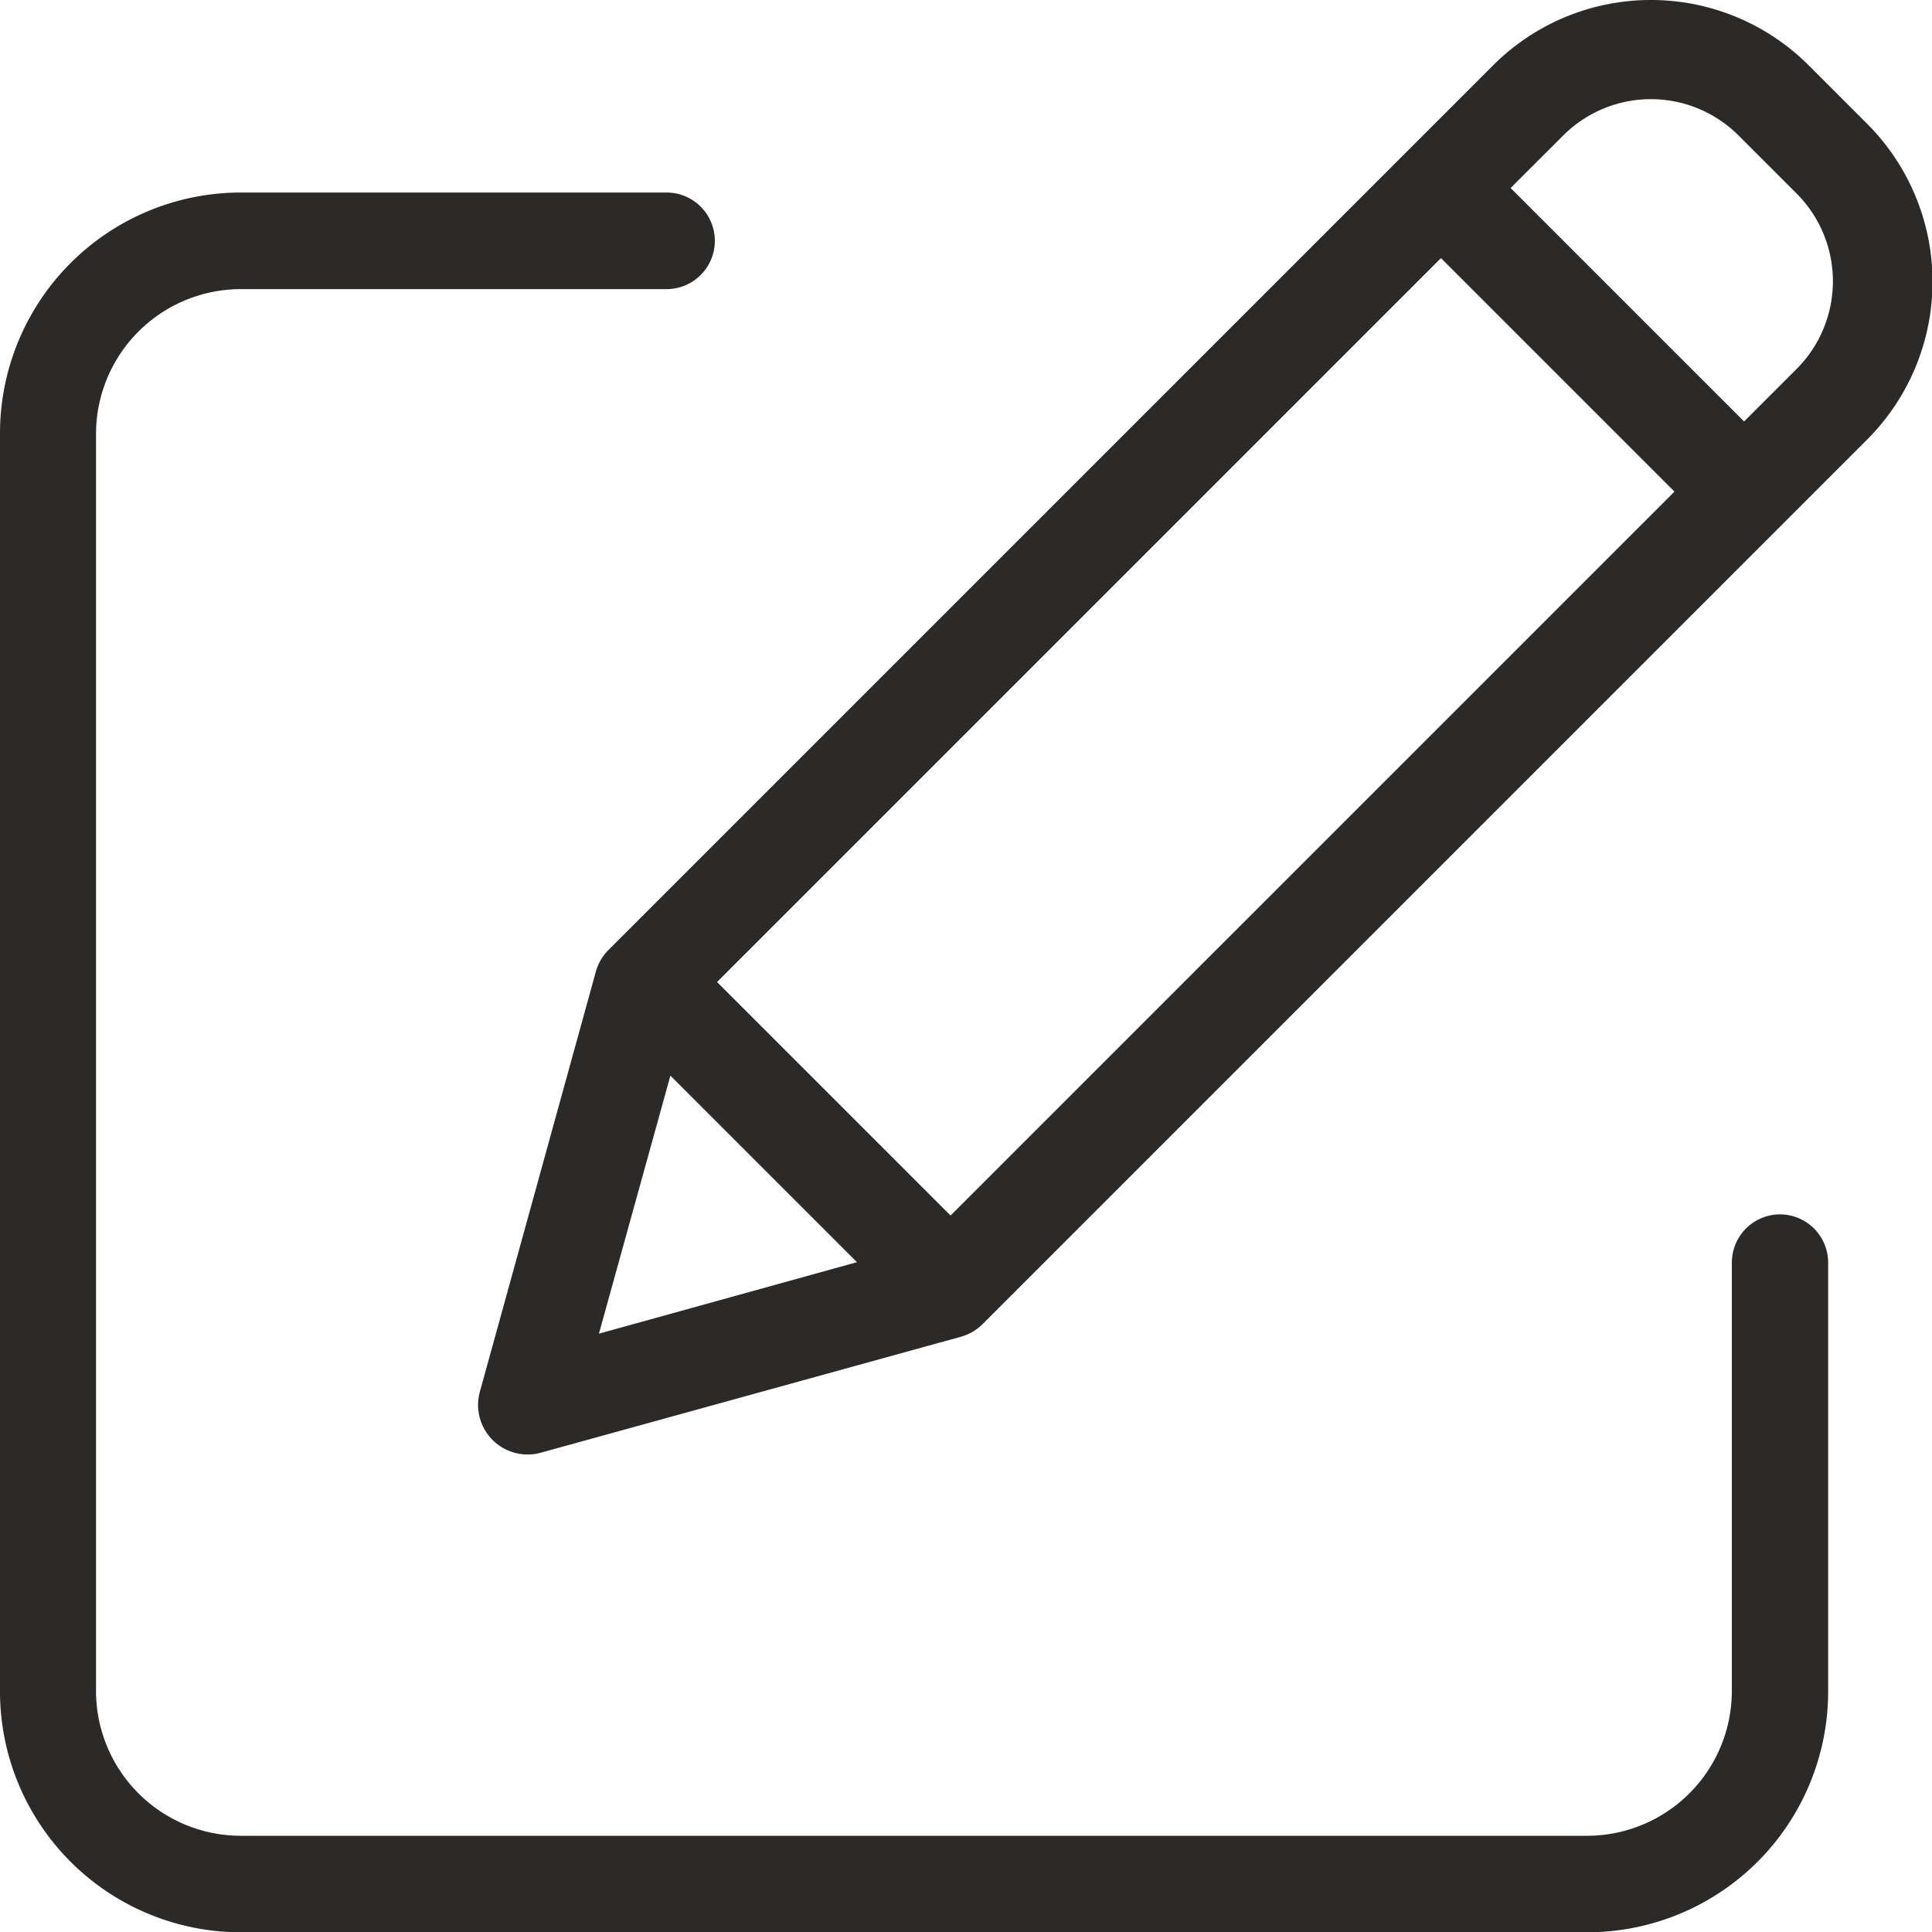
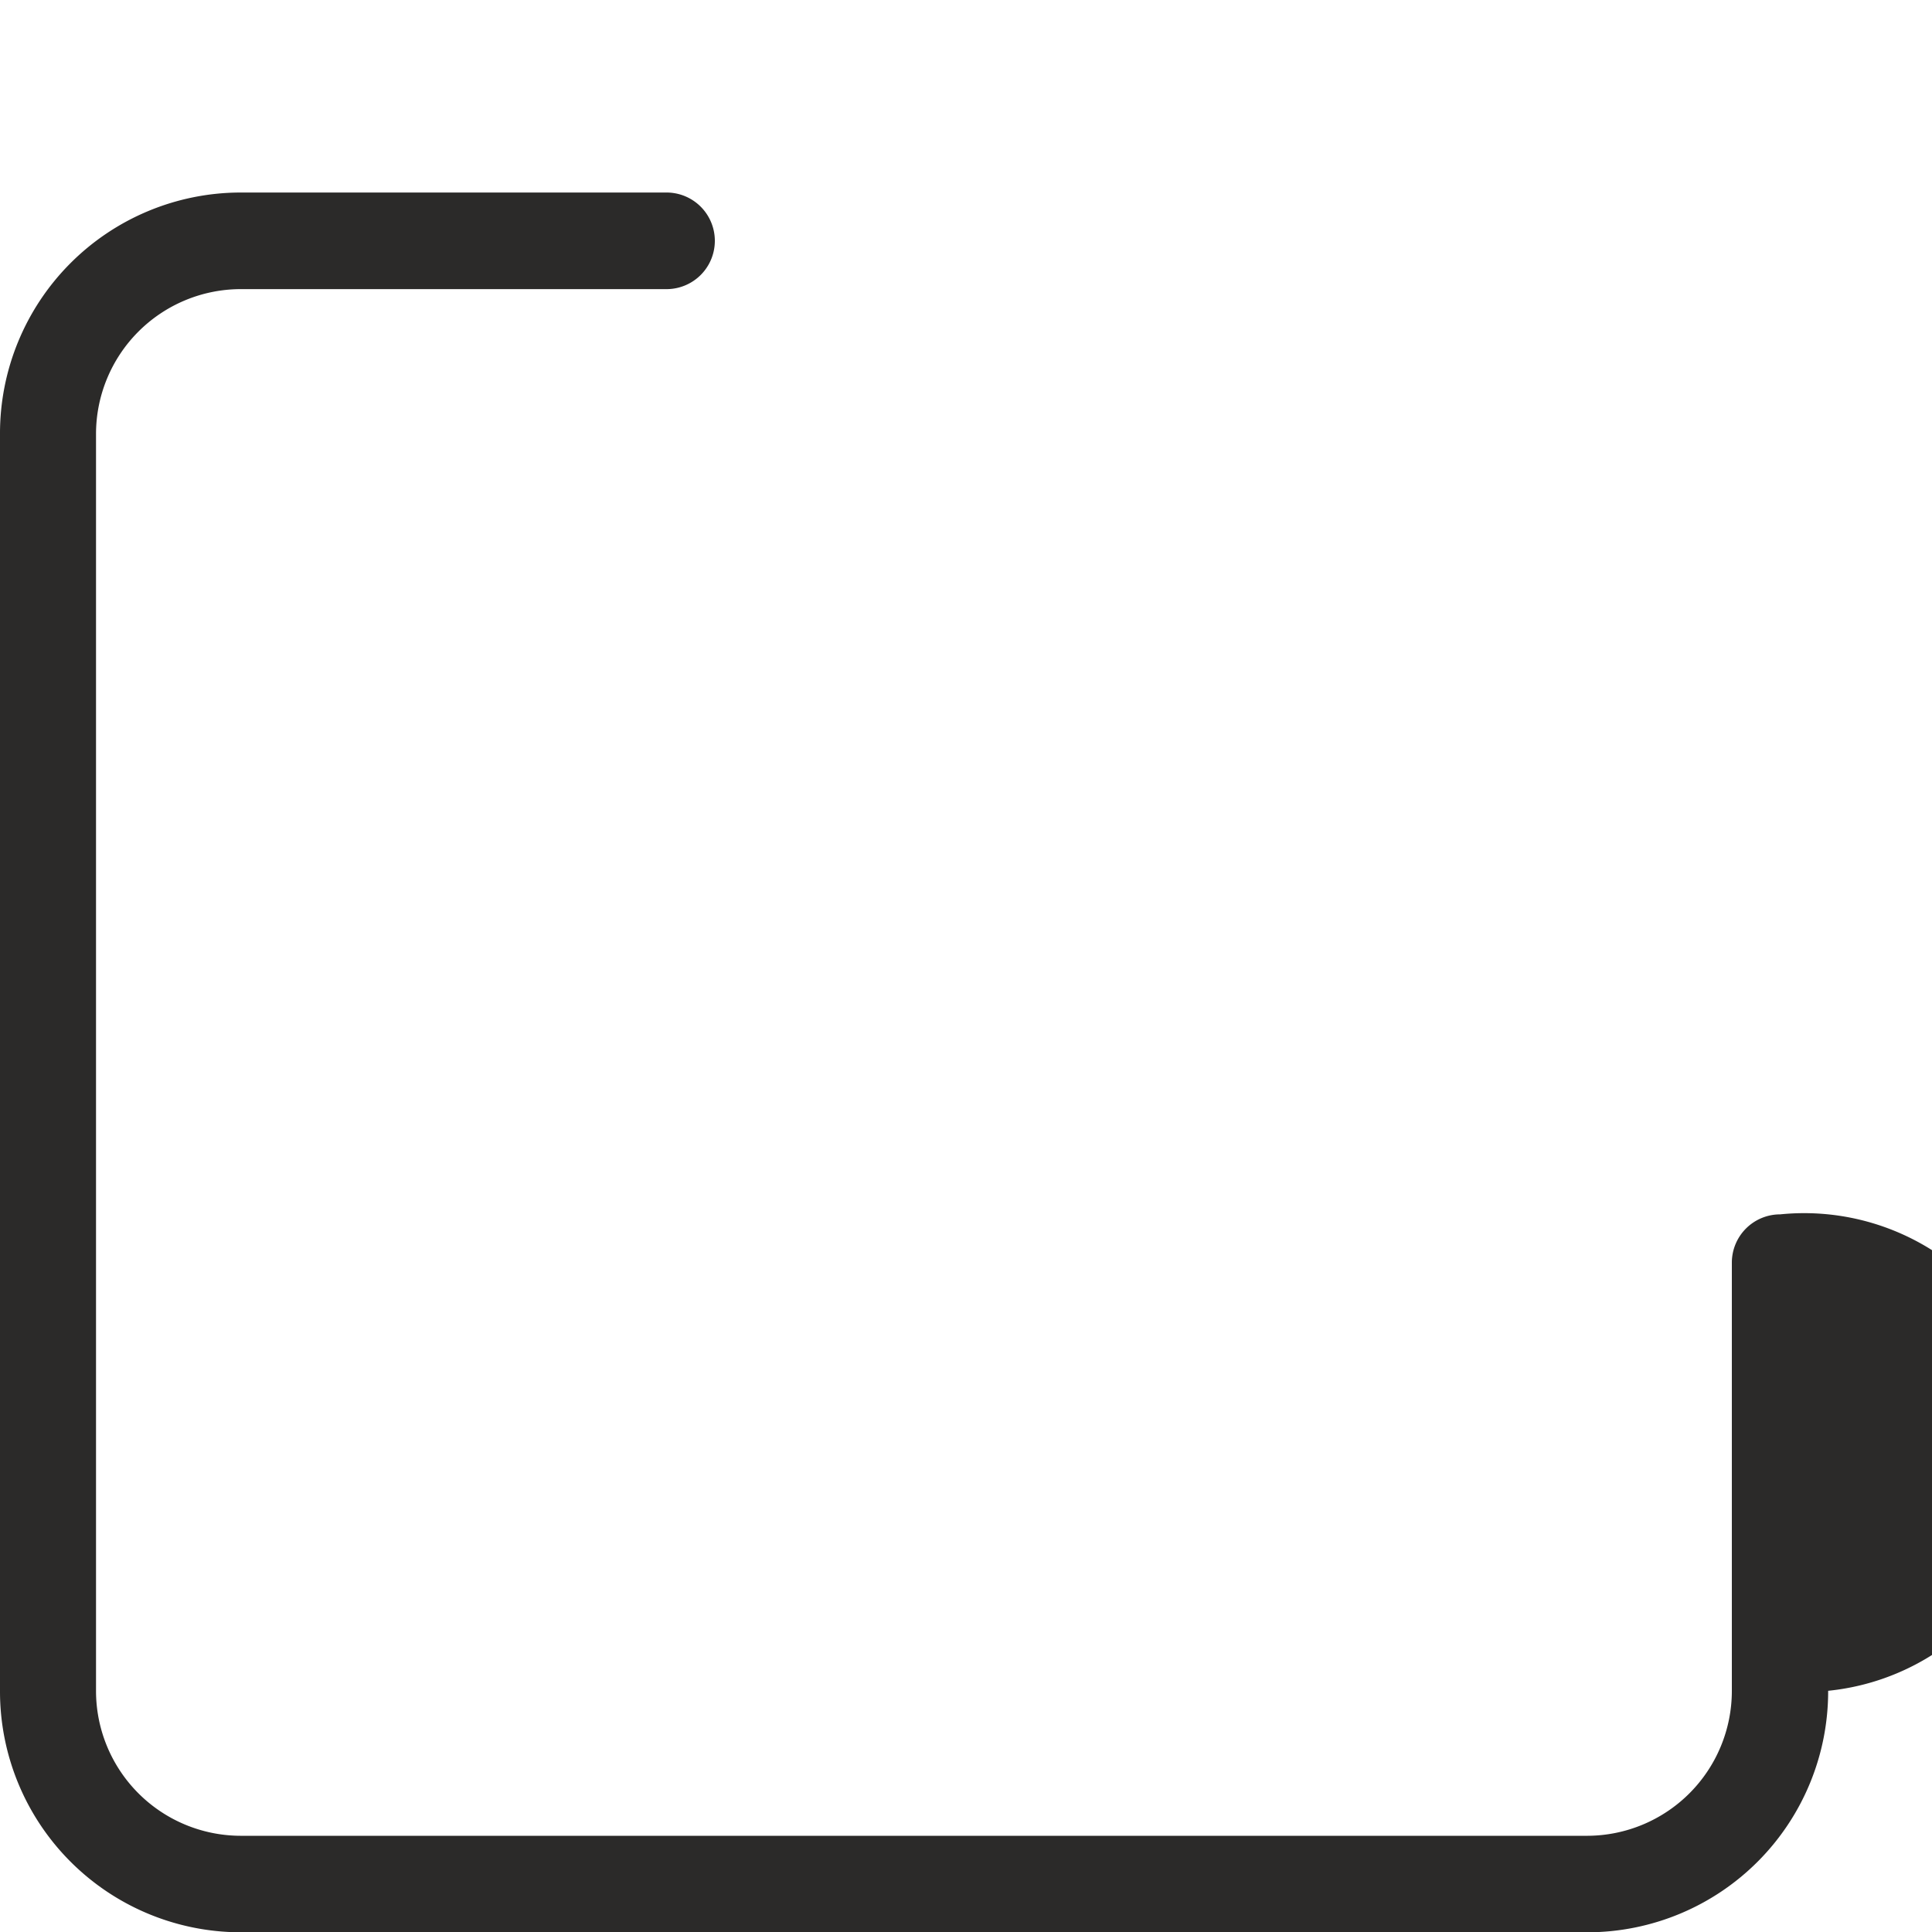
<svg xmlns="http://www.w3.org/2000/svg" width="20" height="20" viewBox="0 0 20 20">
  <g id="icon-advice" transform="translate(-1196 -656)">
-     <path id="Path_20576" data-name="Path 20576" d="M18.428,49.746a.5.5,0,0,0-.5.5v4.433a1.5,1.5,0,0,1-1.492,1.5H2.486a1.5,1.5,0,0,1-1.492-1.5V41.668a1.5,1.5,0,0,1,1.492-1.5H6.9a.5.5,0,0,0,0-1H2.486A2.494,2.494,0,0,0,0,41.668v13.01a2.494,2.494,0,0,0,2.486,2.5H16.439a2.494,2.494,0,0,0,2.486-2.5V50.245A.5.5,0,0,0,18.428,49.746Zm0,0" transform="translate(1196 618.825)" fill="#2b2a29" />
-     <path id="Path_20577" data-name="Path 20577" d="M121.968.937a2.31,2.31,0,0,0-3.266,0l-9.157,9.157a.513.513,0,0,0-.132.226l-1.2,4.347a.513.513,0,0,0,.632.632l4.347-1.2a.513.513,0,0,0,.226-.132l9.157-9.157a2.312,2.312,0,0,0,0-3.266Zm-11.3,9.49,7.494-7.494,2.417,2.417-7.494,7.494Zm-.483.969,1.931,1.931-2.671.74ZM121.844,4.08l-.544.544-2.417-2.417.545-.544a1.283,1.283,0,0,1,1.814,0l.6.6A1.285,1.285,0,0,1,121.844,4.08Zm0,0" transform="translate(1092.755 655.739)" fill="#2b2a29" />
+     <path id="Path_20576" data-name="Path 20576" d="M18.428,49.746a.5.5,0,0,0-.5.5v4.433a1.5,1.5,0,0,1-1.492,1.5H2.486a1.5,1.5,0,0,1-1.492-1.5V41.668a1.5,1.5,0,0,1,1.492-1.5H6.9a.5.5,0,0,0,0-1H2.486A2.494,2.494,0,0,0,0,41.668v13.01a2.494,2.494,0,0,0,2.486,2.5H16.439a2.494,2.494,0,0,0,2.486-2.5A.5.5,0,0,0,18.428,49.746Zm0,0" transform="translate(1196 618.825)" fill="#2b2a29" />
  </g>
</svg>